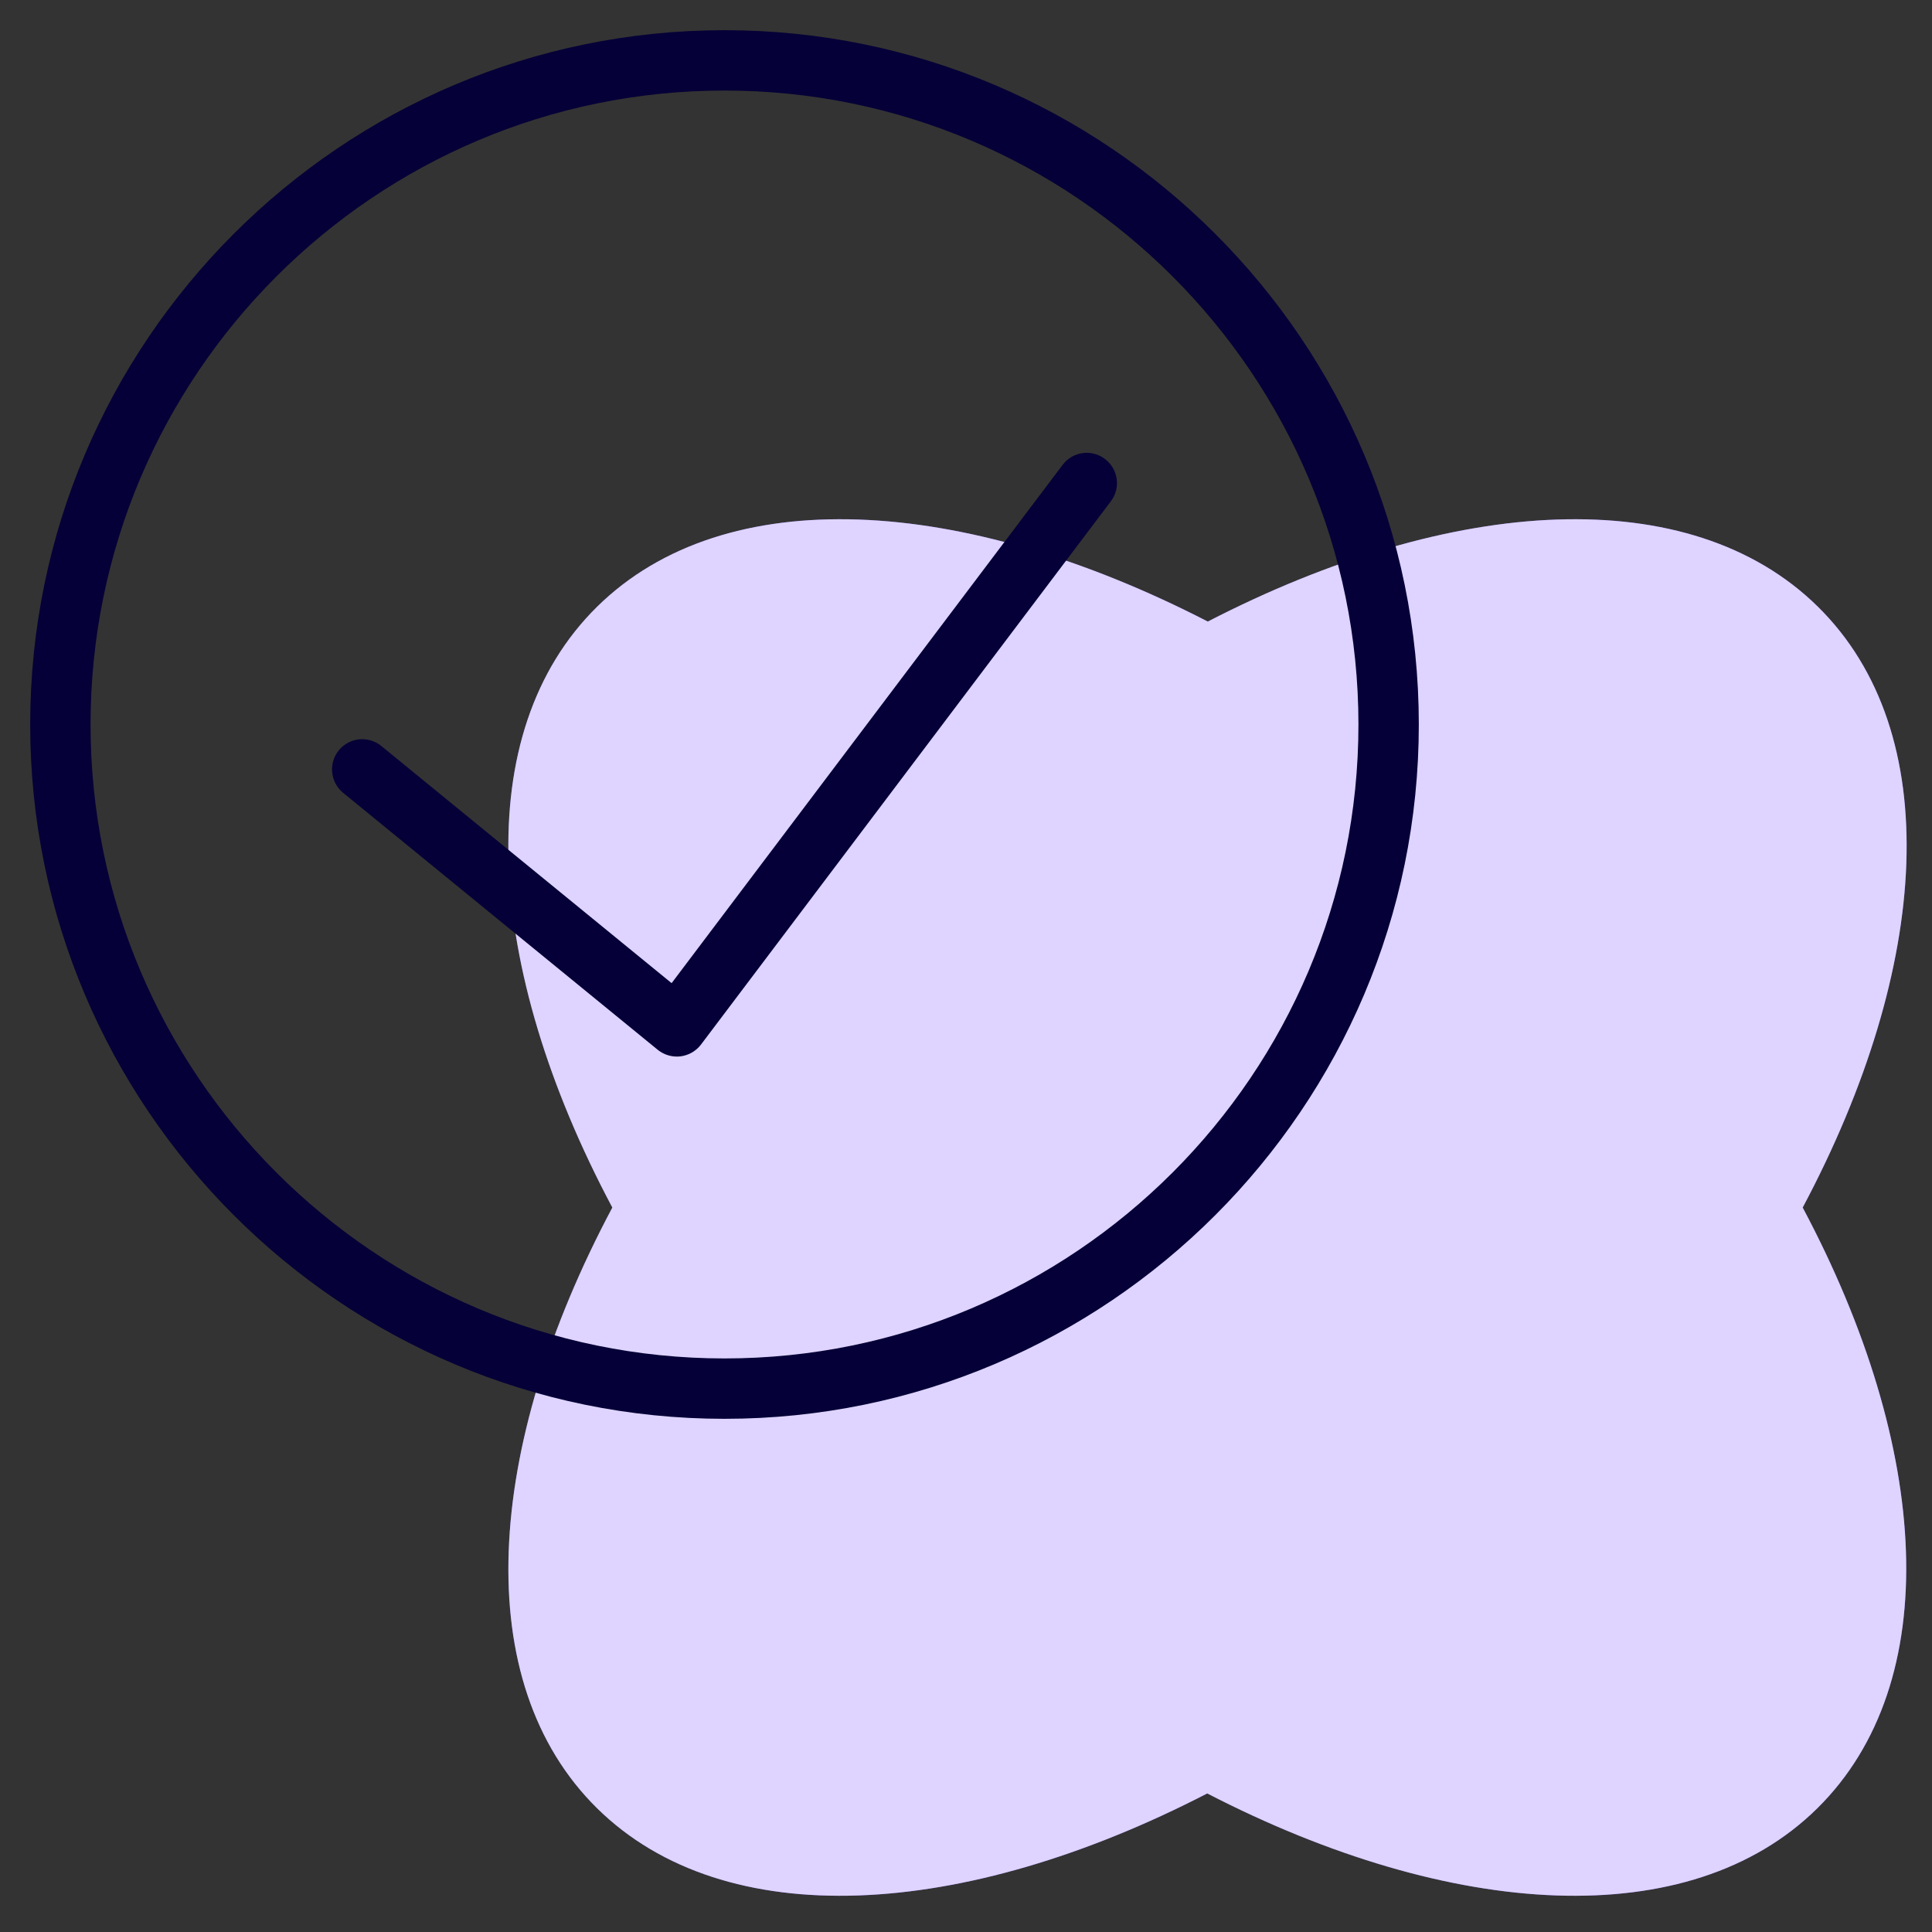
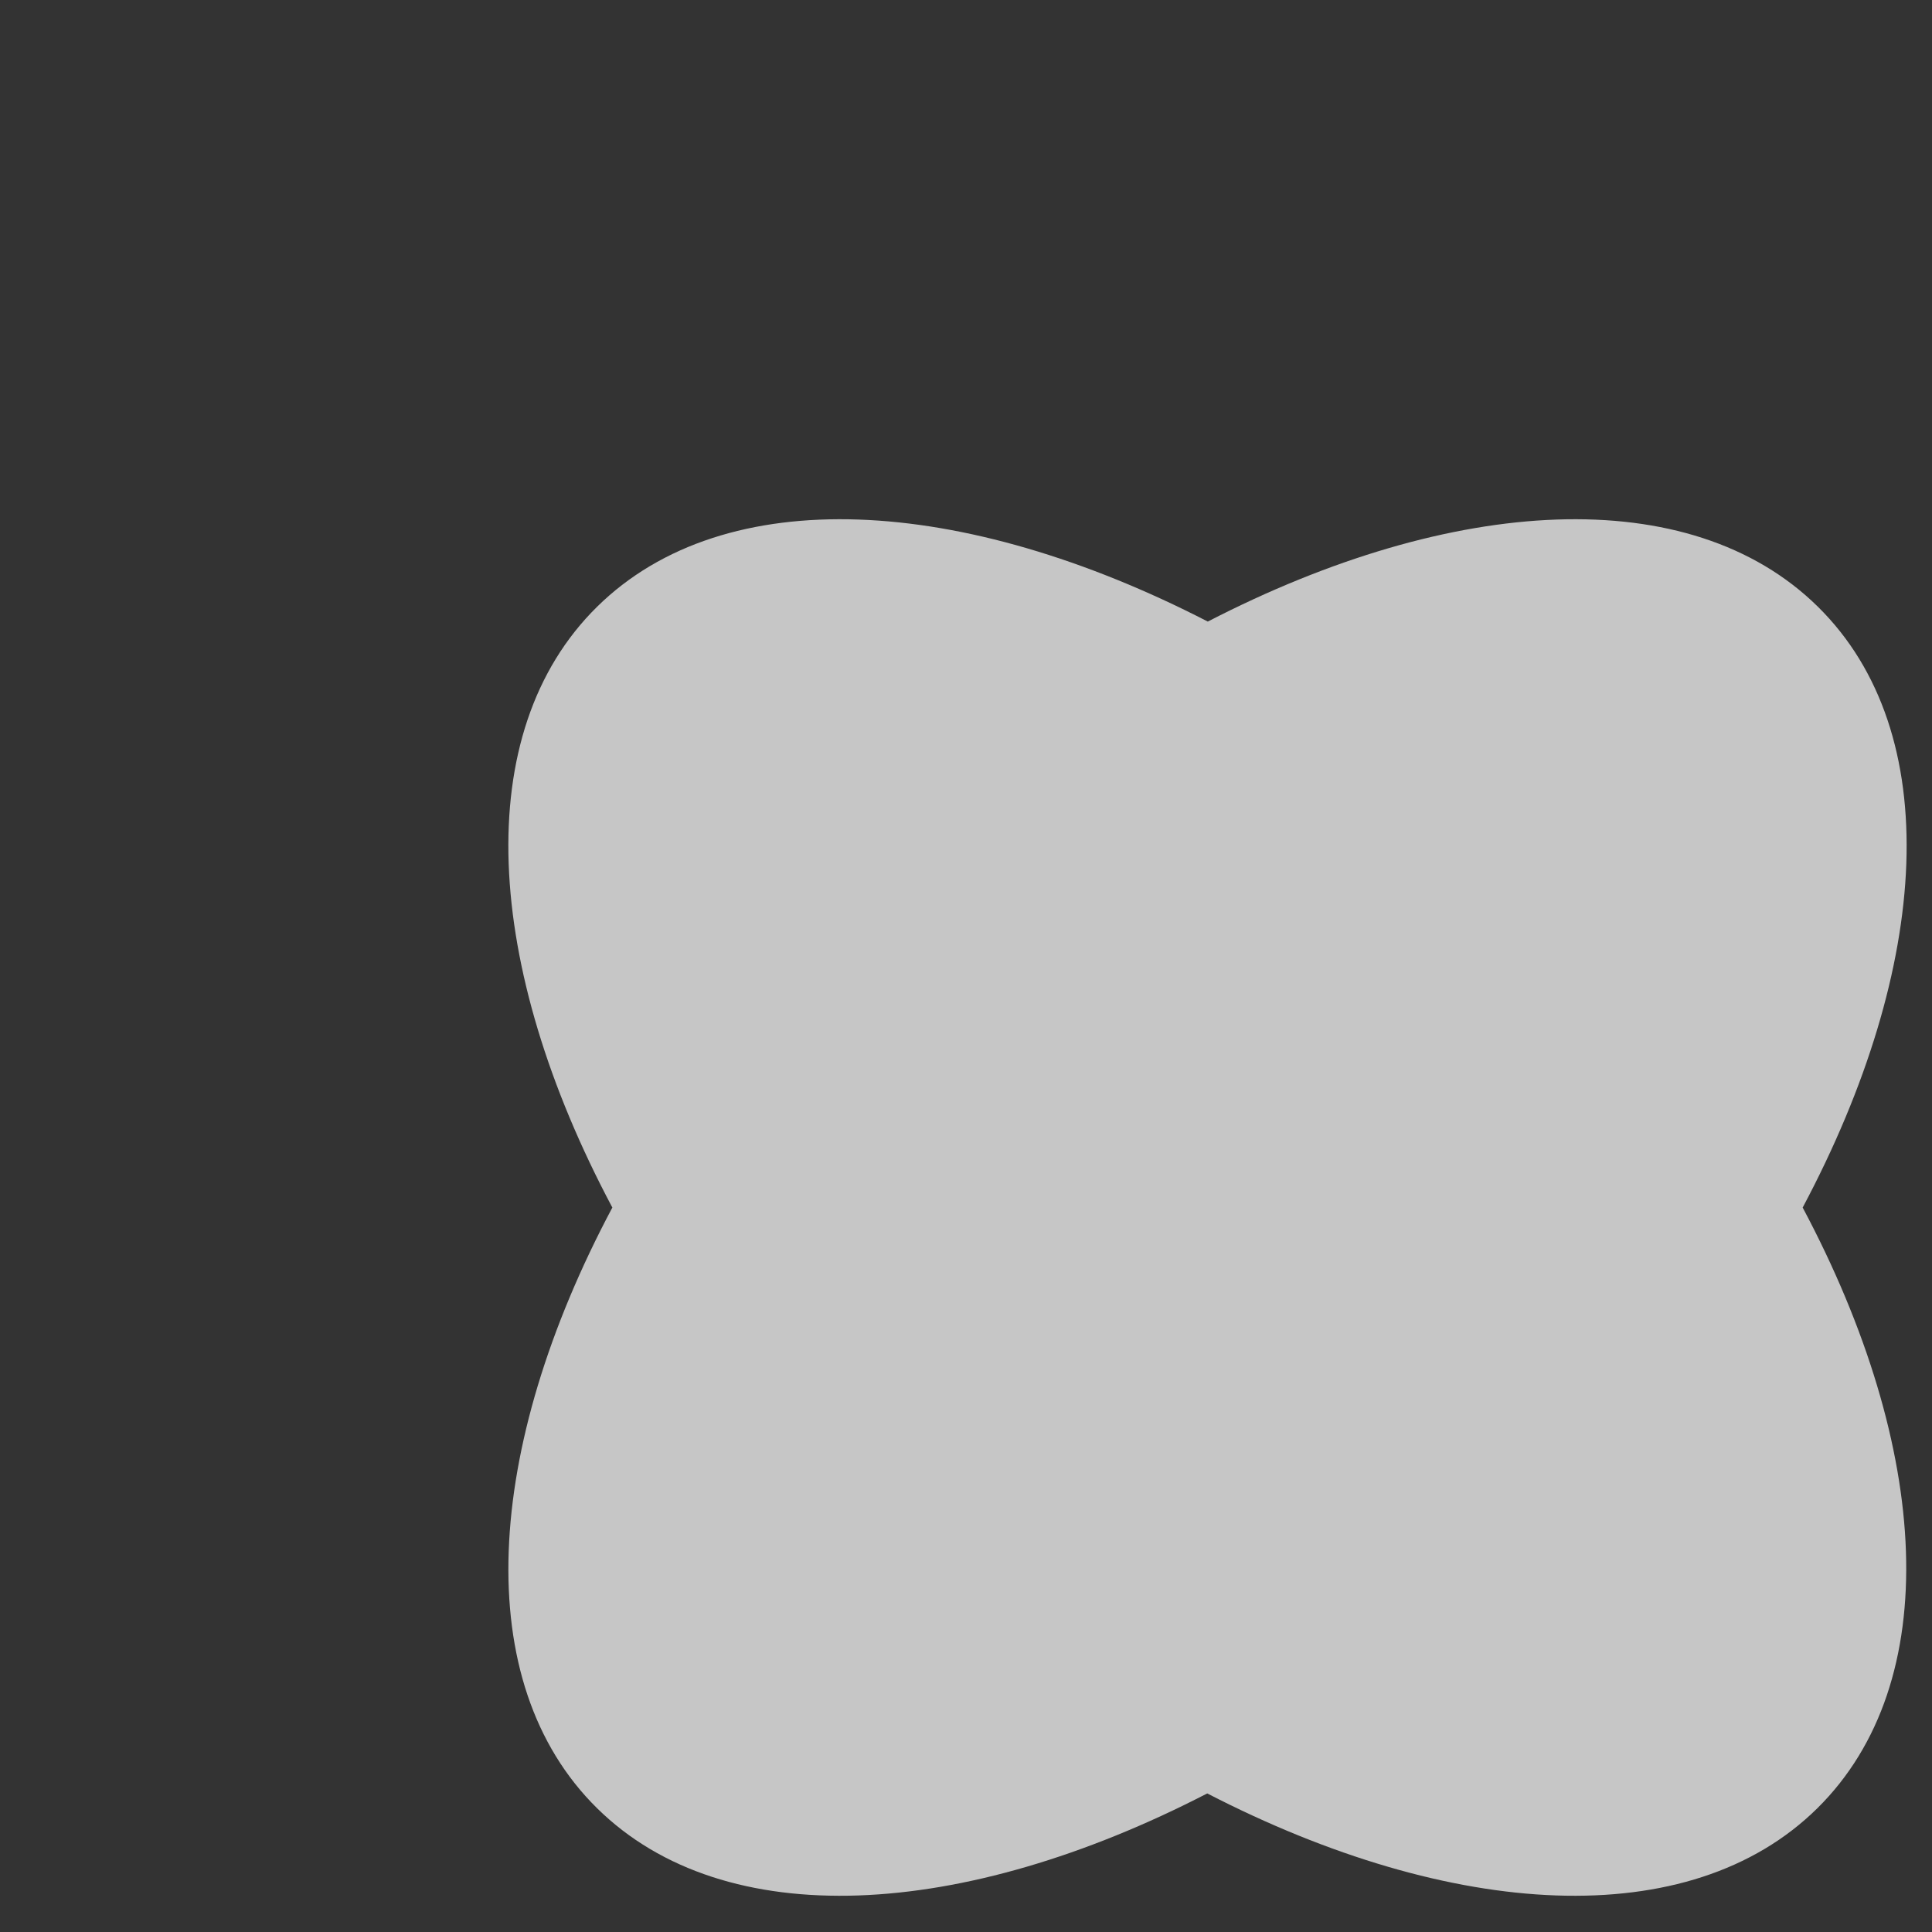
<svg xmlns="http://www.w3.org/2000/svg" width="80" height="80" viewBox="0 0 80 80" fill="none">
  <rect x="0" y="0" width="80" height="80" fill="#333333" stroke="none" />
-   <path fill-rule="evenodd" clip-rule="evenodd" d="M75.273 25.121C69.979 19.908 60.141 20.508 50.012 25.738C39.86 20.508 30.026 19.908 24.728 25.121C19.43 30.334 20.044 40.019 25.356 50.002C20.044 59.984 19.433 69.666 24.728 74.879C30.022 80.092 39.86 79.492 49.989 74.262C60.127 79.492 69.965 80.092 75.249 74.879C80.533 69.666 79.957 59.984 74.645 50.002C79.957 40.019 80.567 30.334 75.273 25.121Z" fill="#8A64FE" />
  <path fill-rule="evenodd" clip-rule="evenodd" d="M75.273 25.121C69.979 19.908 60.141 20.508 50.012 25.738C39.86 20.508 30.026 19.908 24.728 25.121C19.43 30.334 20.044 40.019 25.356 50.002C20.044 59.984 19.433 69.666 24.728 74.879C30.022 80.092 39.86 79.492 49.989 74.262C60.127 79.492 69.965 80.092 75.249 74.879C80.533 69.666 79.957 59.984 74.645 50.002C79.957 40.019 80.567 30.334 75.273 25.121Z" fill="white" fill-opacity="0.72" />
-   <path fill-rule="evenodd" clip-rule="evenodd" d="M1.25 30C1.25 14.148 14.148 1.25 30 1.25C45.852 1.25 58.75 14.148 58.75 30C58.75 45.852 45.852 58.75 30 58.75C14.148 58.75 1.25 45.852 1.25 30ZM3.75 30C3.75 44.475 15.525 56.25 30 56.25C44.475 56.25 56.25 44.475 56.25 30C56.25 15.525 44.475 3.75 30 3.75C15.525 3.75 3.75 15.525 3.75 30ZM27.81 40.71L44.002 19.247C44.42 18.695 45.205 18.585 45.752 19.005C46.305 19.42 46.415 20.203 46 20.755L29.025 43.255C28.82 43.525 28.512 43.7 28.175 43.742C28.125 43.748 28.075 43.75 28.025 43.75C27.74 43.75 27.457 43.65 27.233 43.468L14.207 32.828C13.672 32.39 13.595 31.602 14.03 31.067C14.473 30.53 15.255 30.455 15.79 30.89L27.81 40.71Z" fill="#050037" />
</svg>